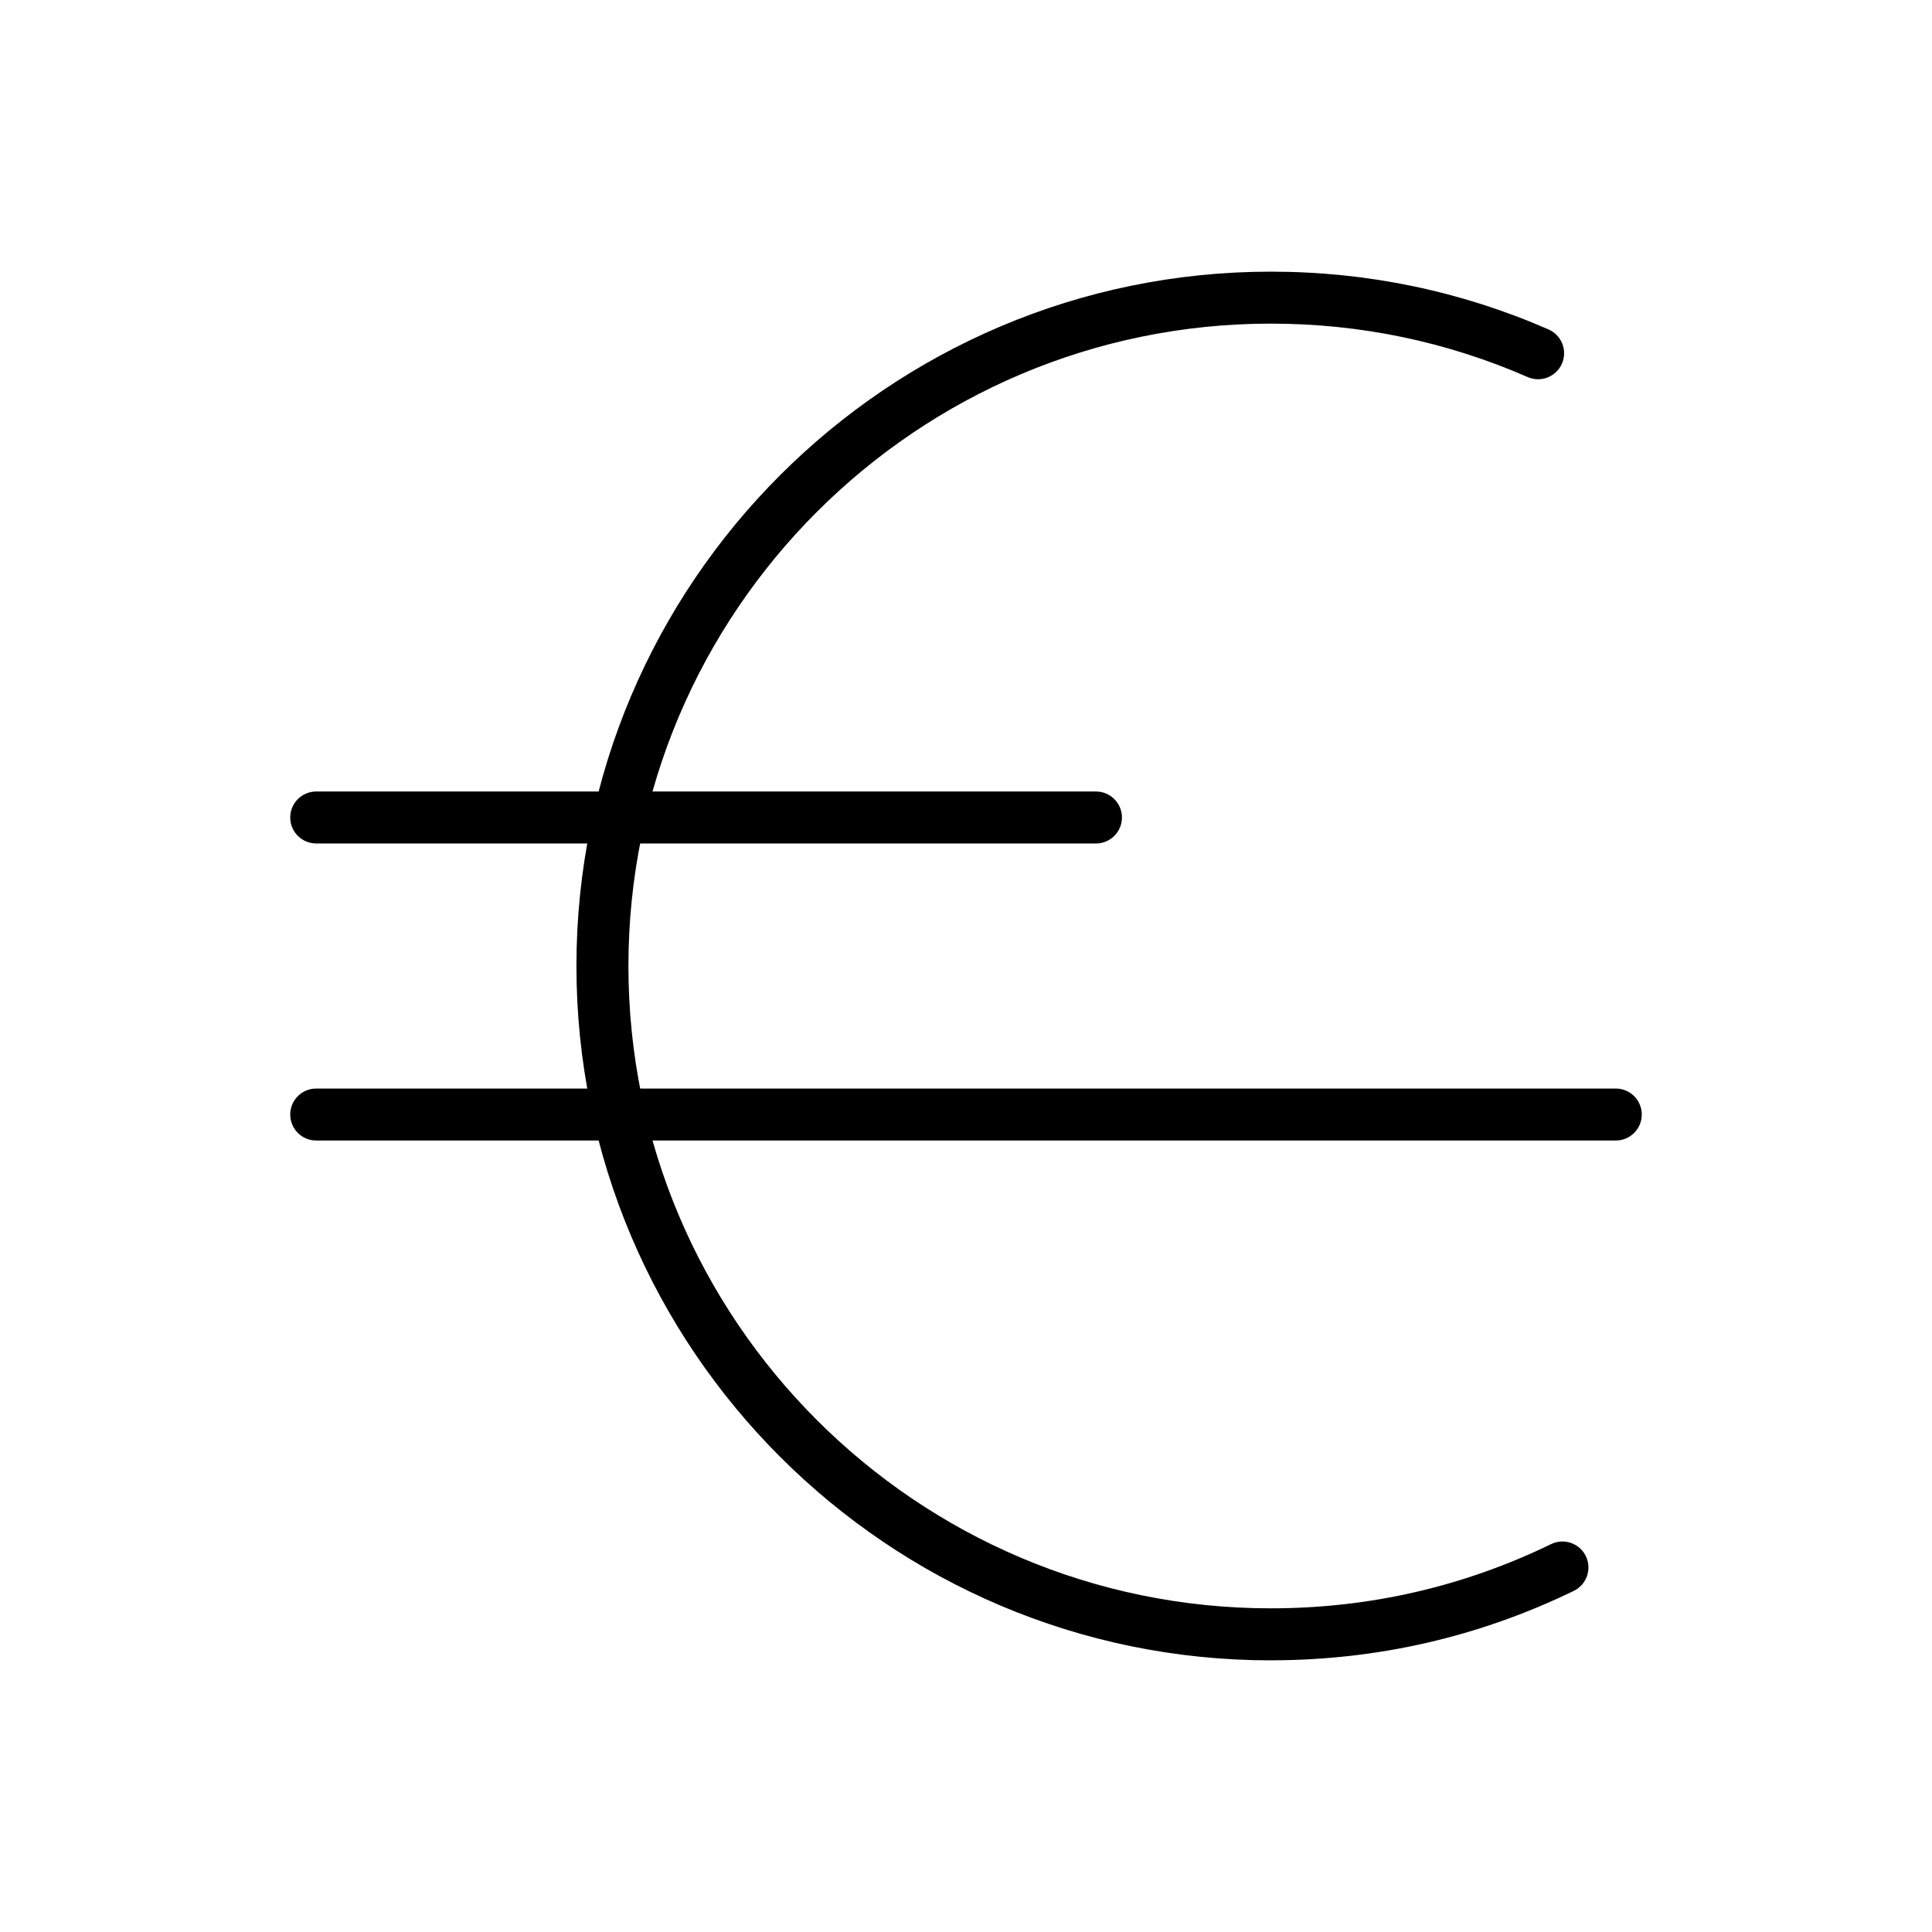
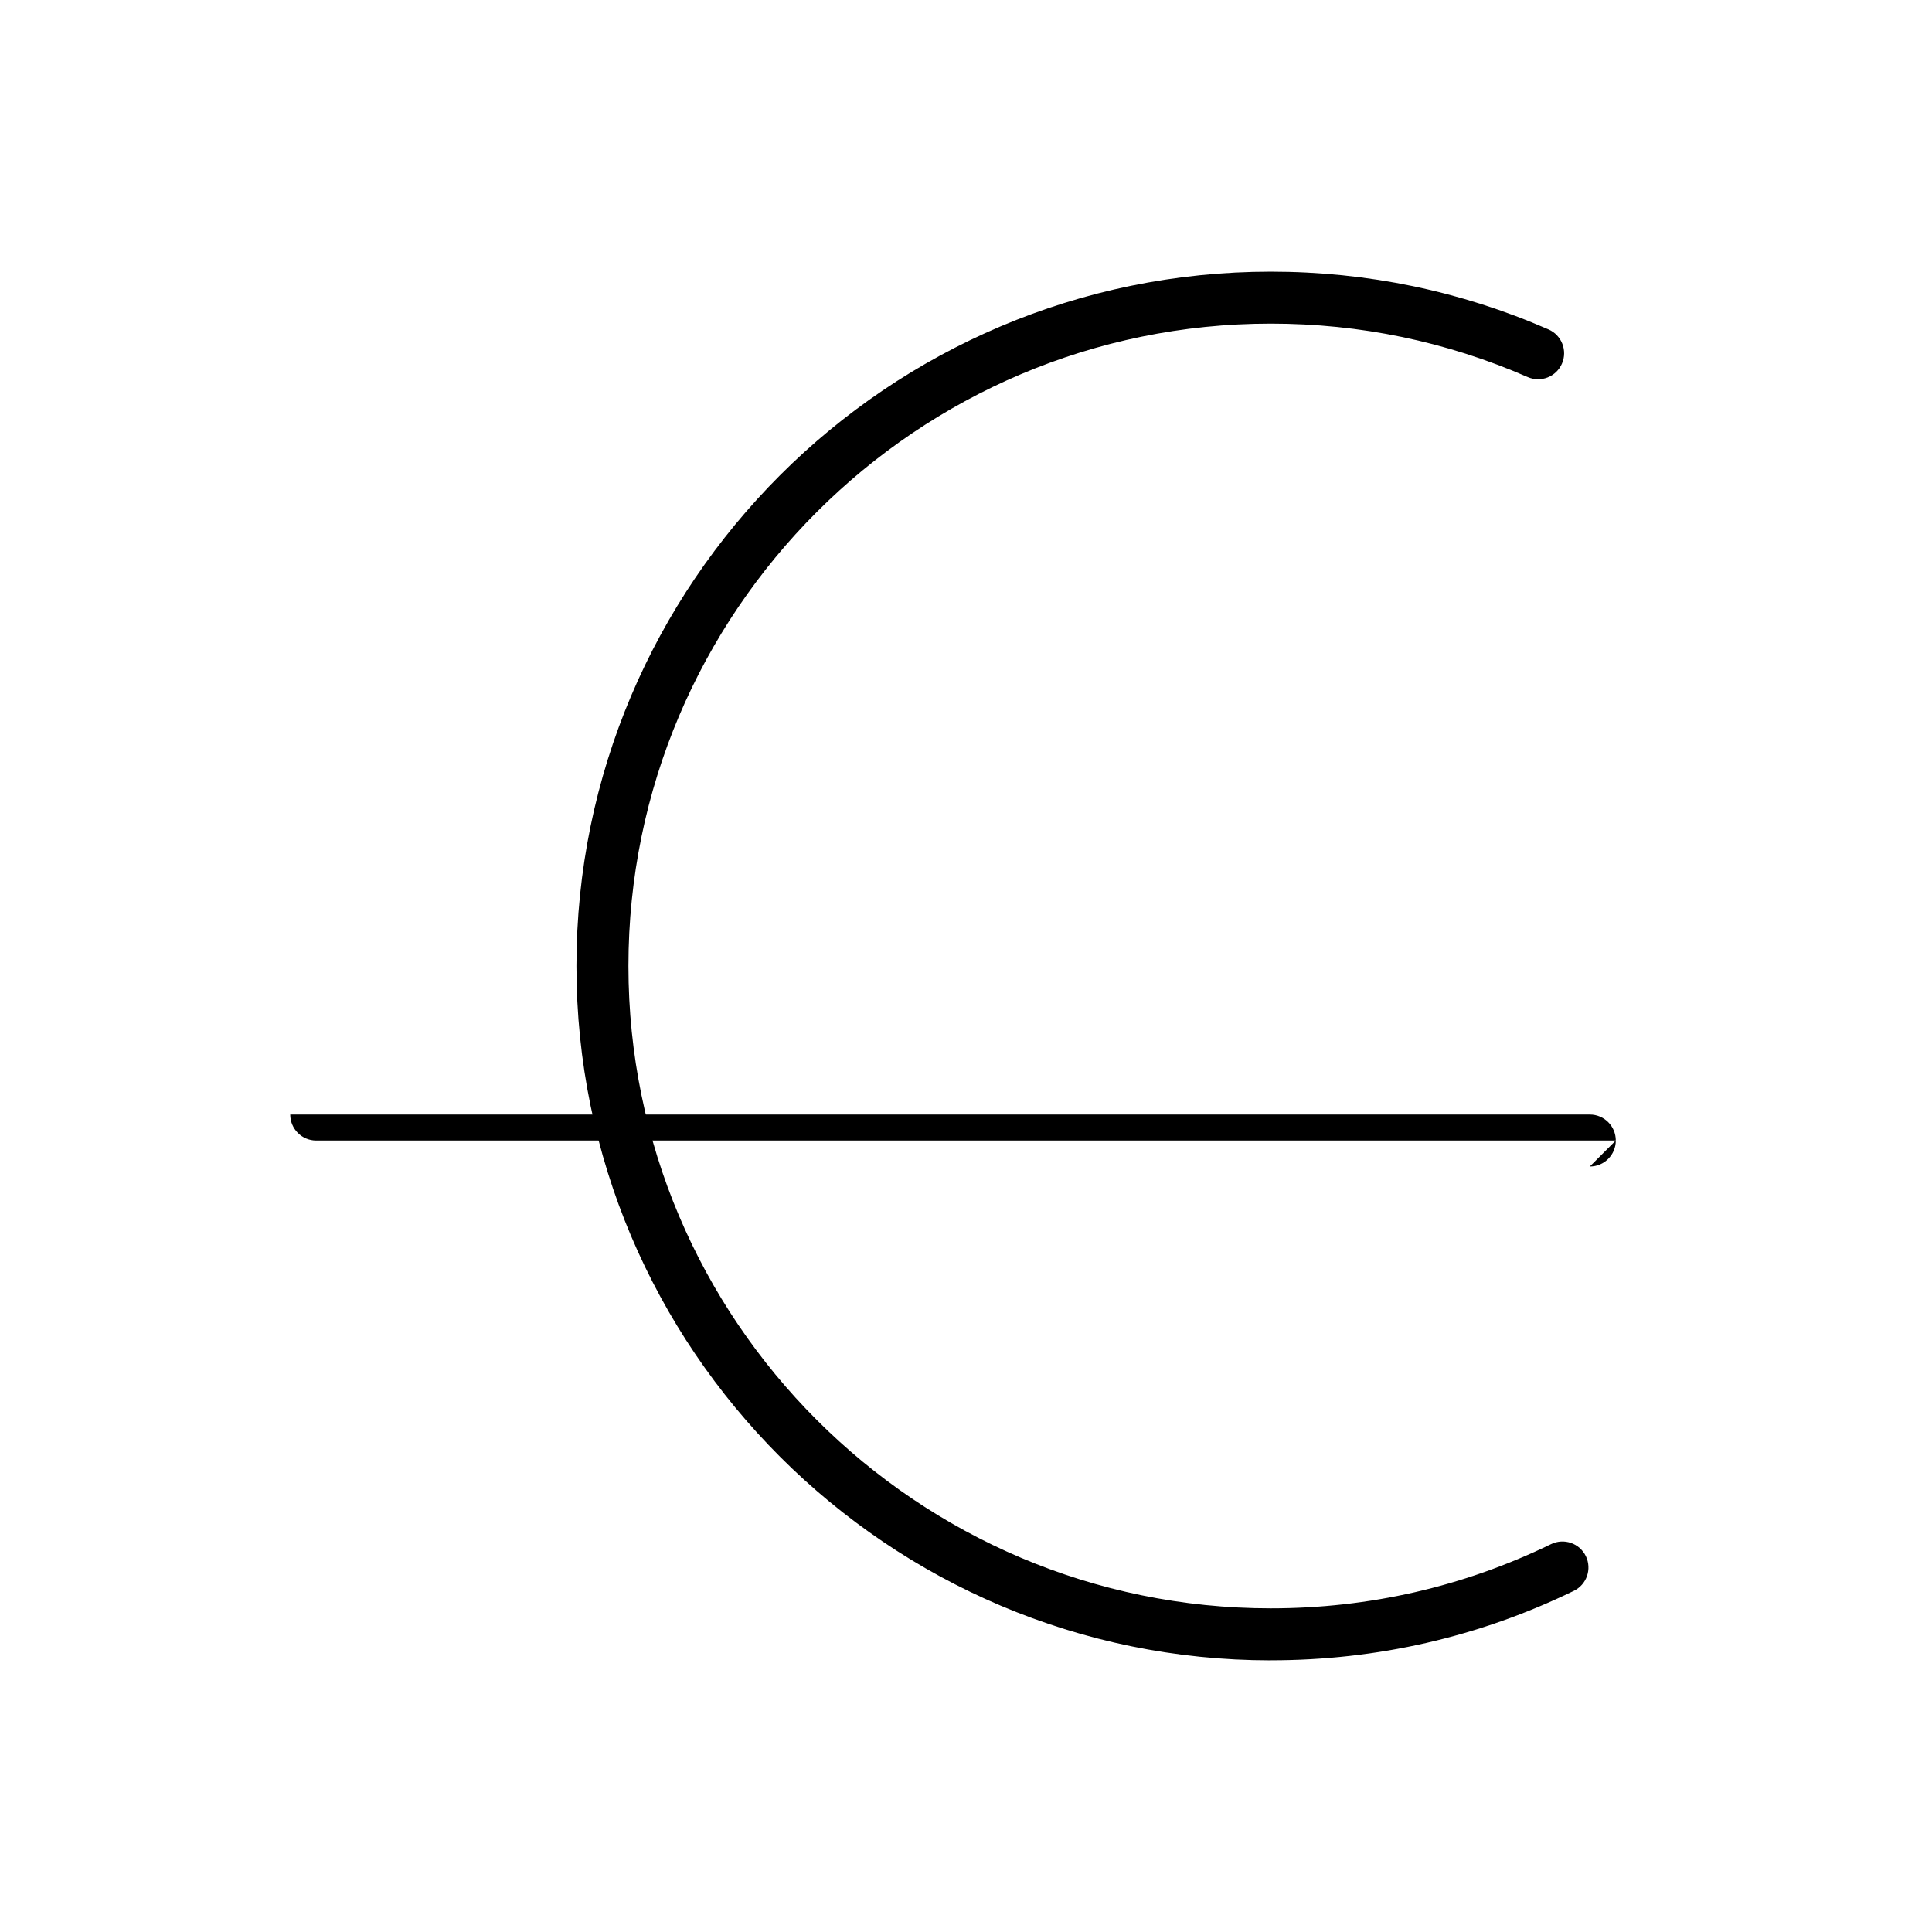
<svg xmlns="http://www.w3.org/2000/svg" fill="#000000" width="800px" height="800px" version="1.1" viewBox="144 144 512 512">
  <g>
    <path d="m480.77 584.01c-101.46 0-184.01-82.547-184.01-184.01s82.547-184.01 184.01-184.01c25.582 0 50.348 5.152 73.605 15.312 3.484 1.523 5.078 5.582 3.555 9.07-1.523 3.484-5.586 5.078-9.07 3.555-21.508-9.398-44.414-14.164-68.09-14.164-93.867 0-170.23 76.367-170.23 170.23s76.367 170.23 170.23 170.23c26.047 0 51.043-5.727 74.289-17.02 3.422-1.66 7.543-0.234 9.203 3.184 1.66 3.422 0.234 7.543-3.184 9.203-25.137 12.215-52.156 18.406-80.309 18.406z" />
-     <path d="m434.44 367.53h-206.64c-3.805 0-6.887-3.082-6.887-6.887s3.082-6.887 6.887-6.887h206.64c3.805 0 6.887 3.082 6.887 6.887 0.004 3.801-3.082 6.887-6.887 6.887z" />
-     <path d="m572.2 446.25h-344.4c-3.805 0-6.887-3.082-6.887-6.887s3.082-6.887 6.887-6.887h344.4c3.805 0 6.887 3.082 6.887 6.887s-3.082 6.887-6.887 6.887z" />
+     <path d="m572.2 446.25h-344.4c-3.805 0-6.887-3.082-6.887-6.887h344.4c3.805 0 6.887 3.082 6.887 6.887s-3.082 6.887-6.887 6.887z" />
  </g>
</svg>